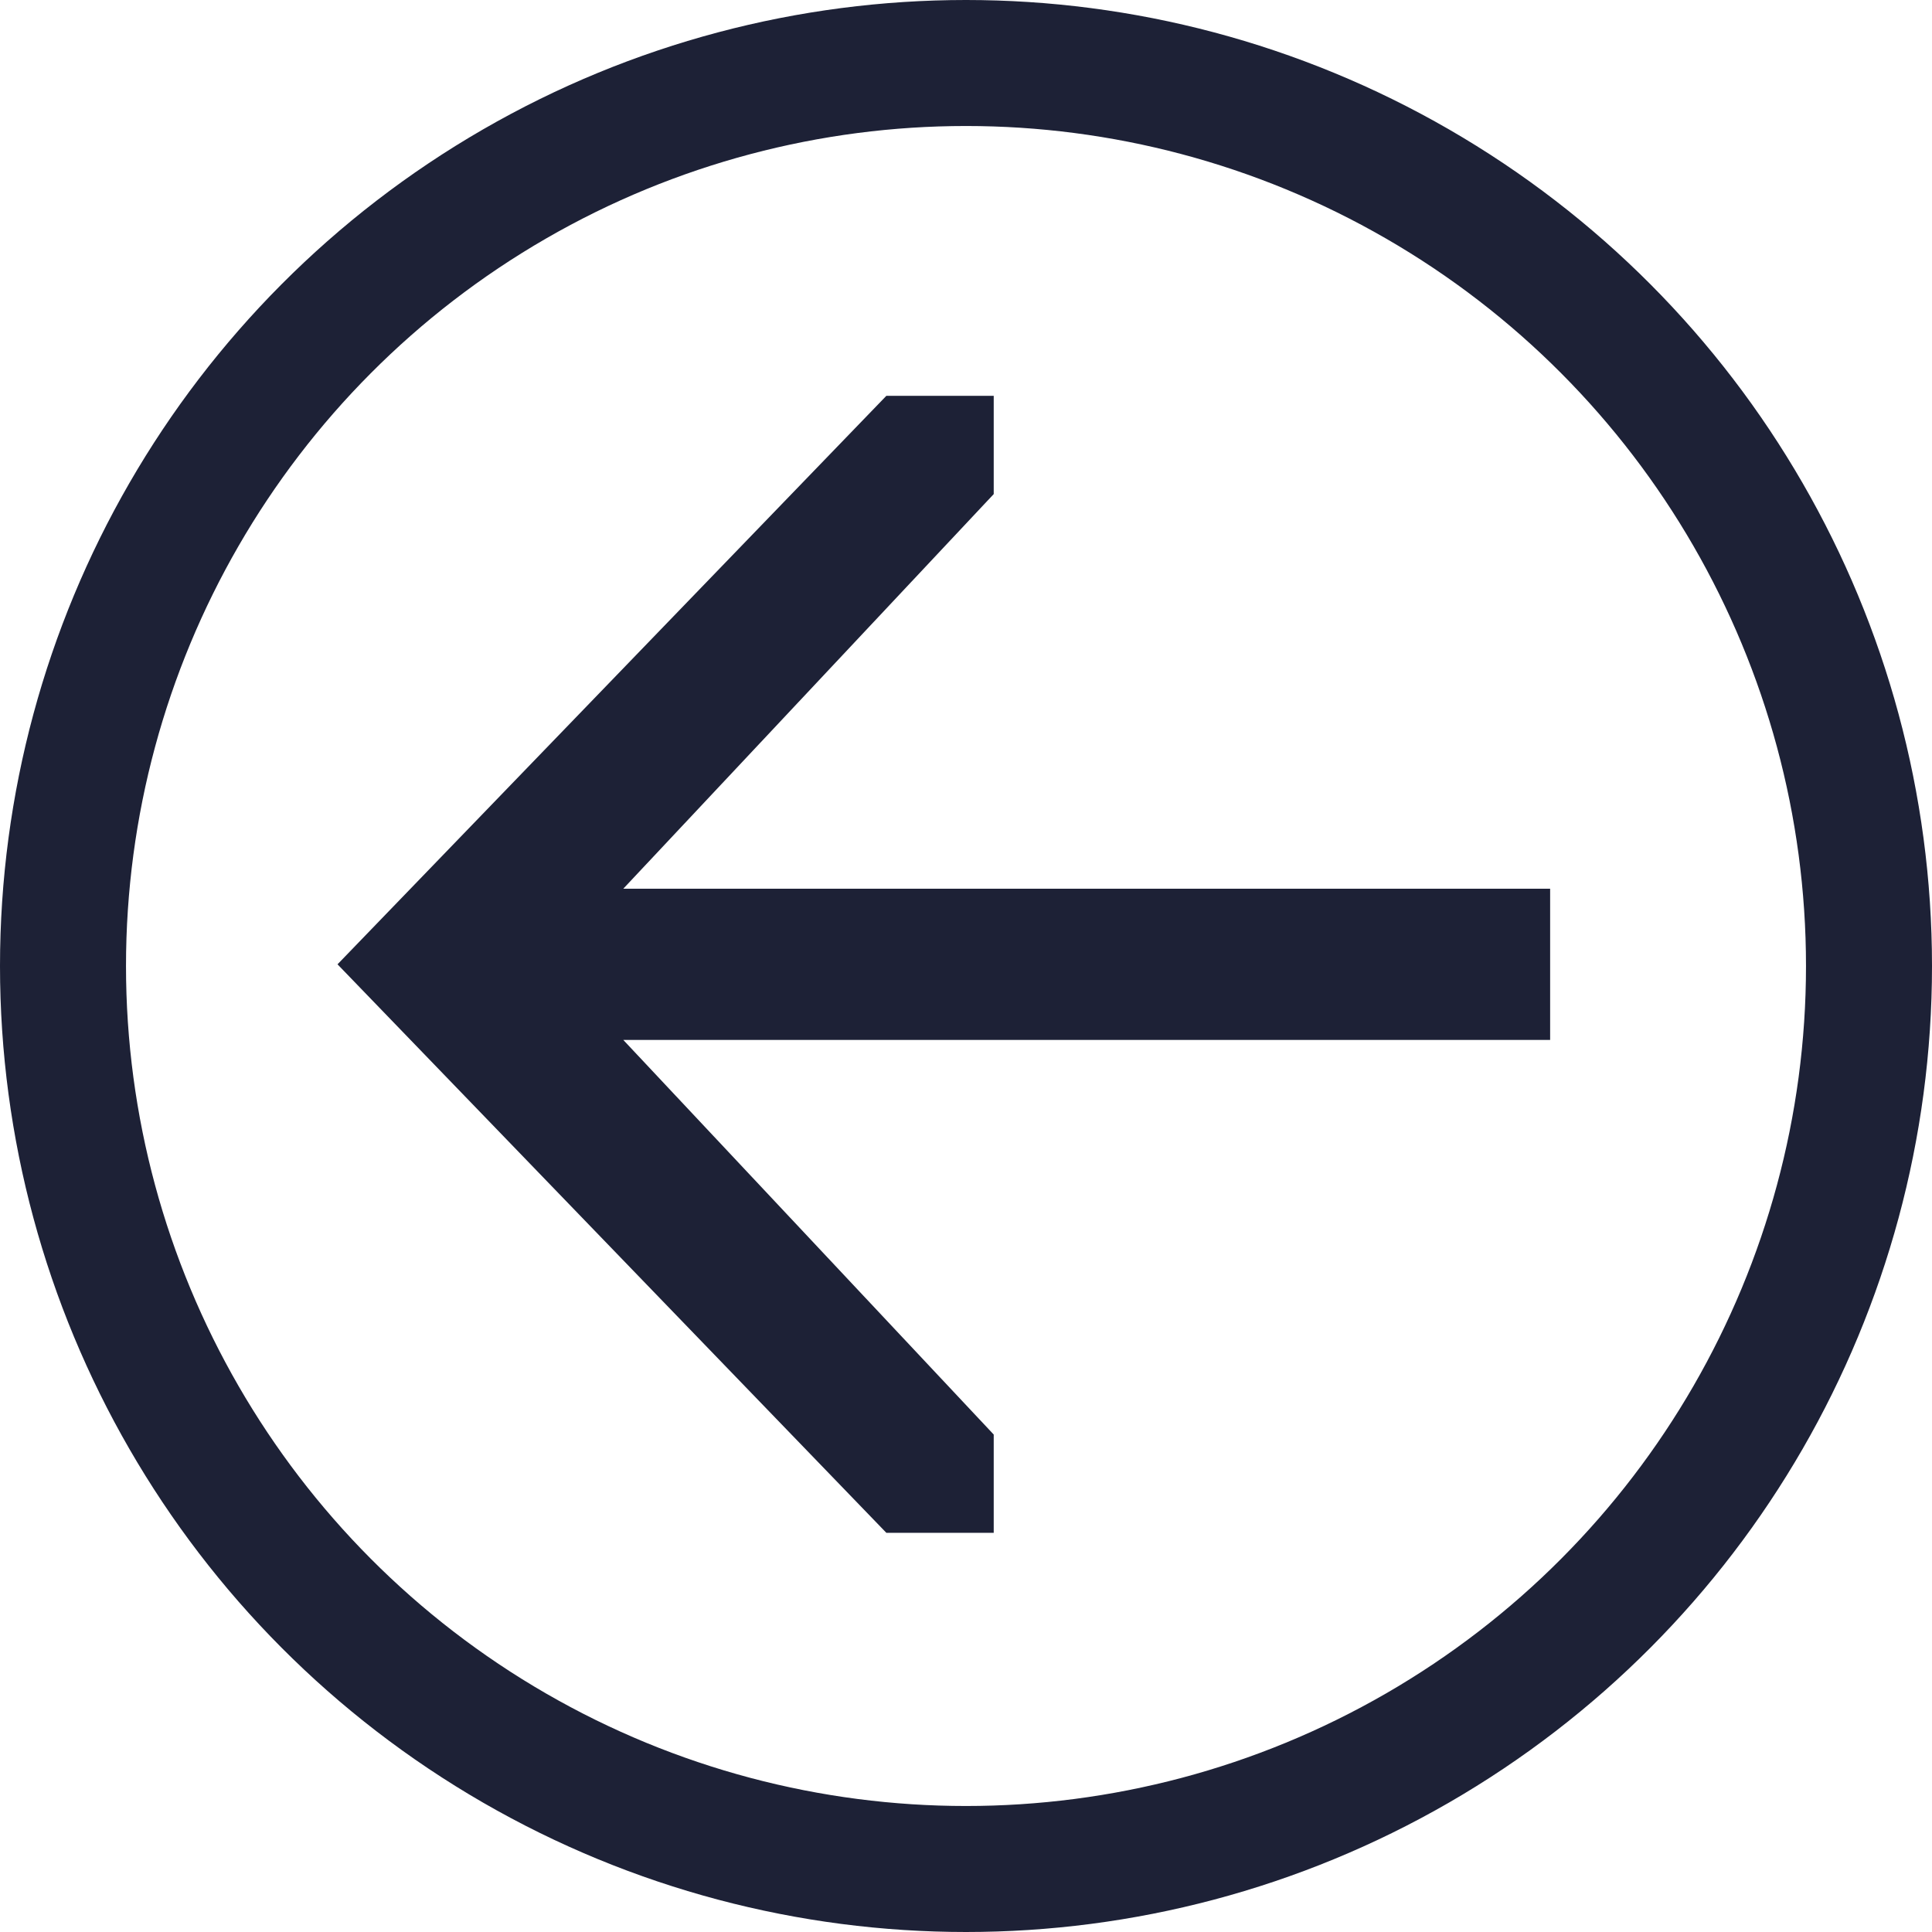
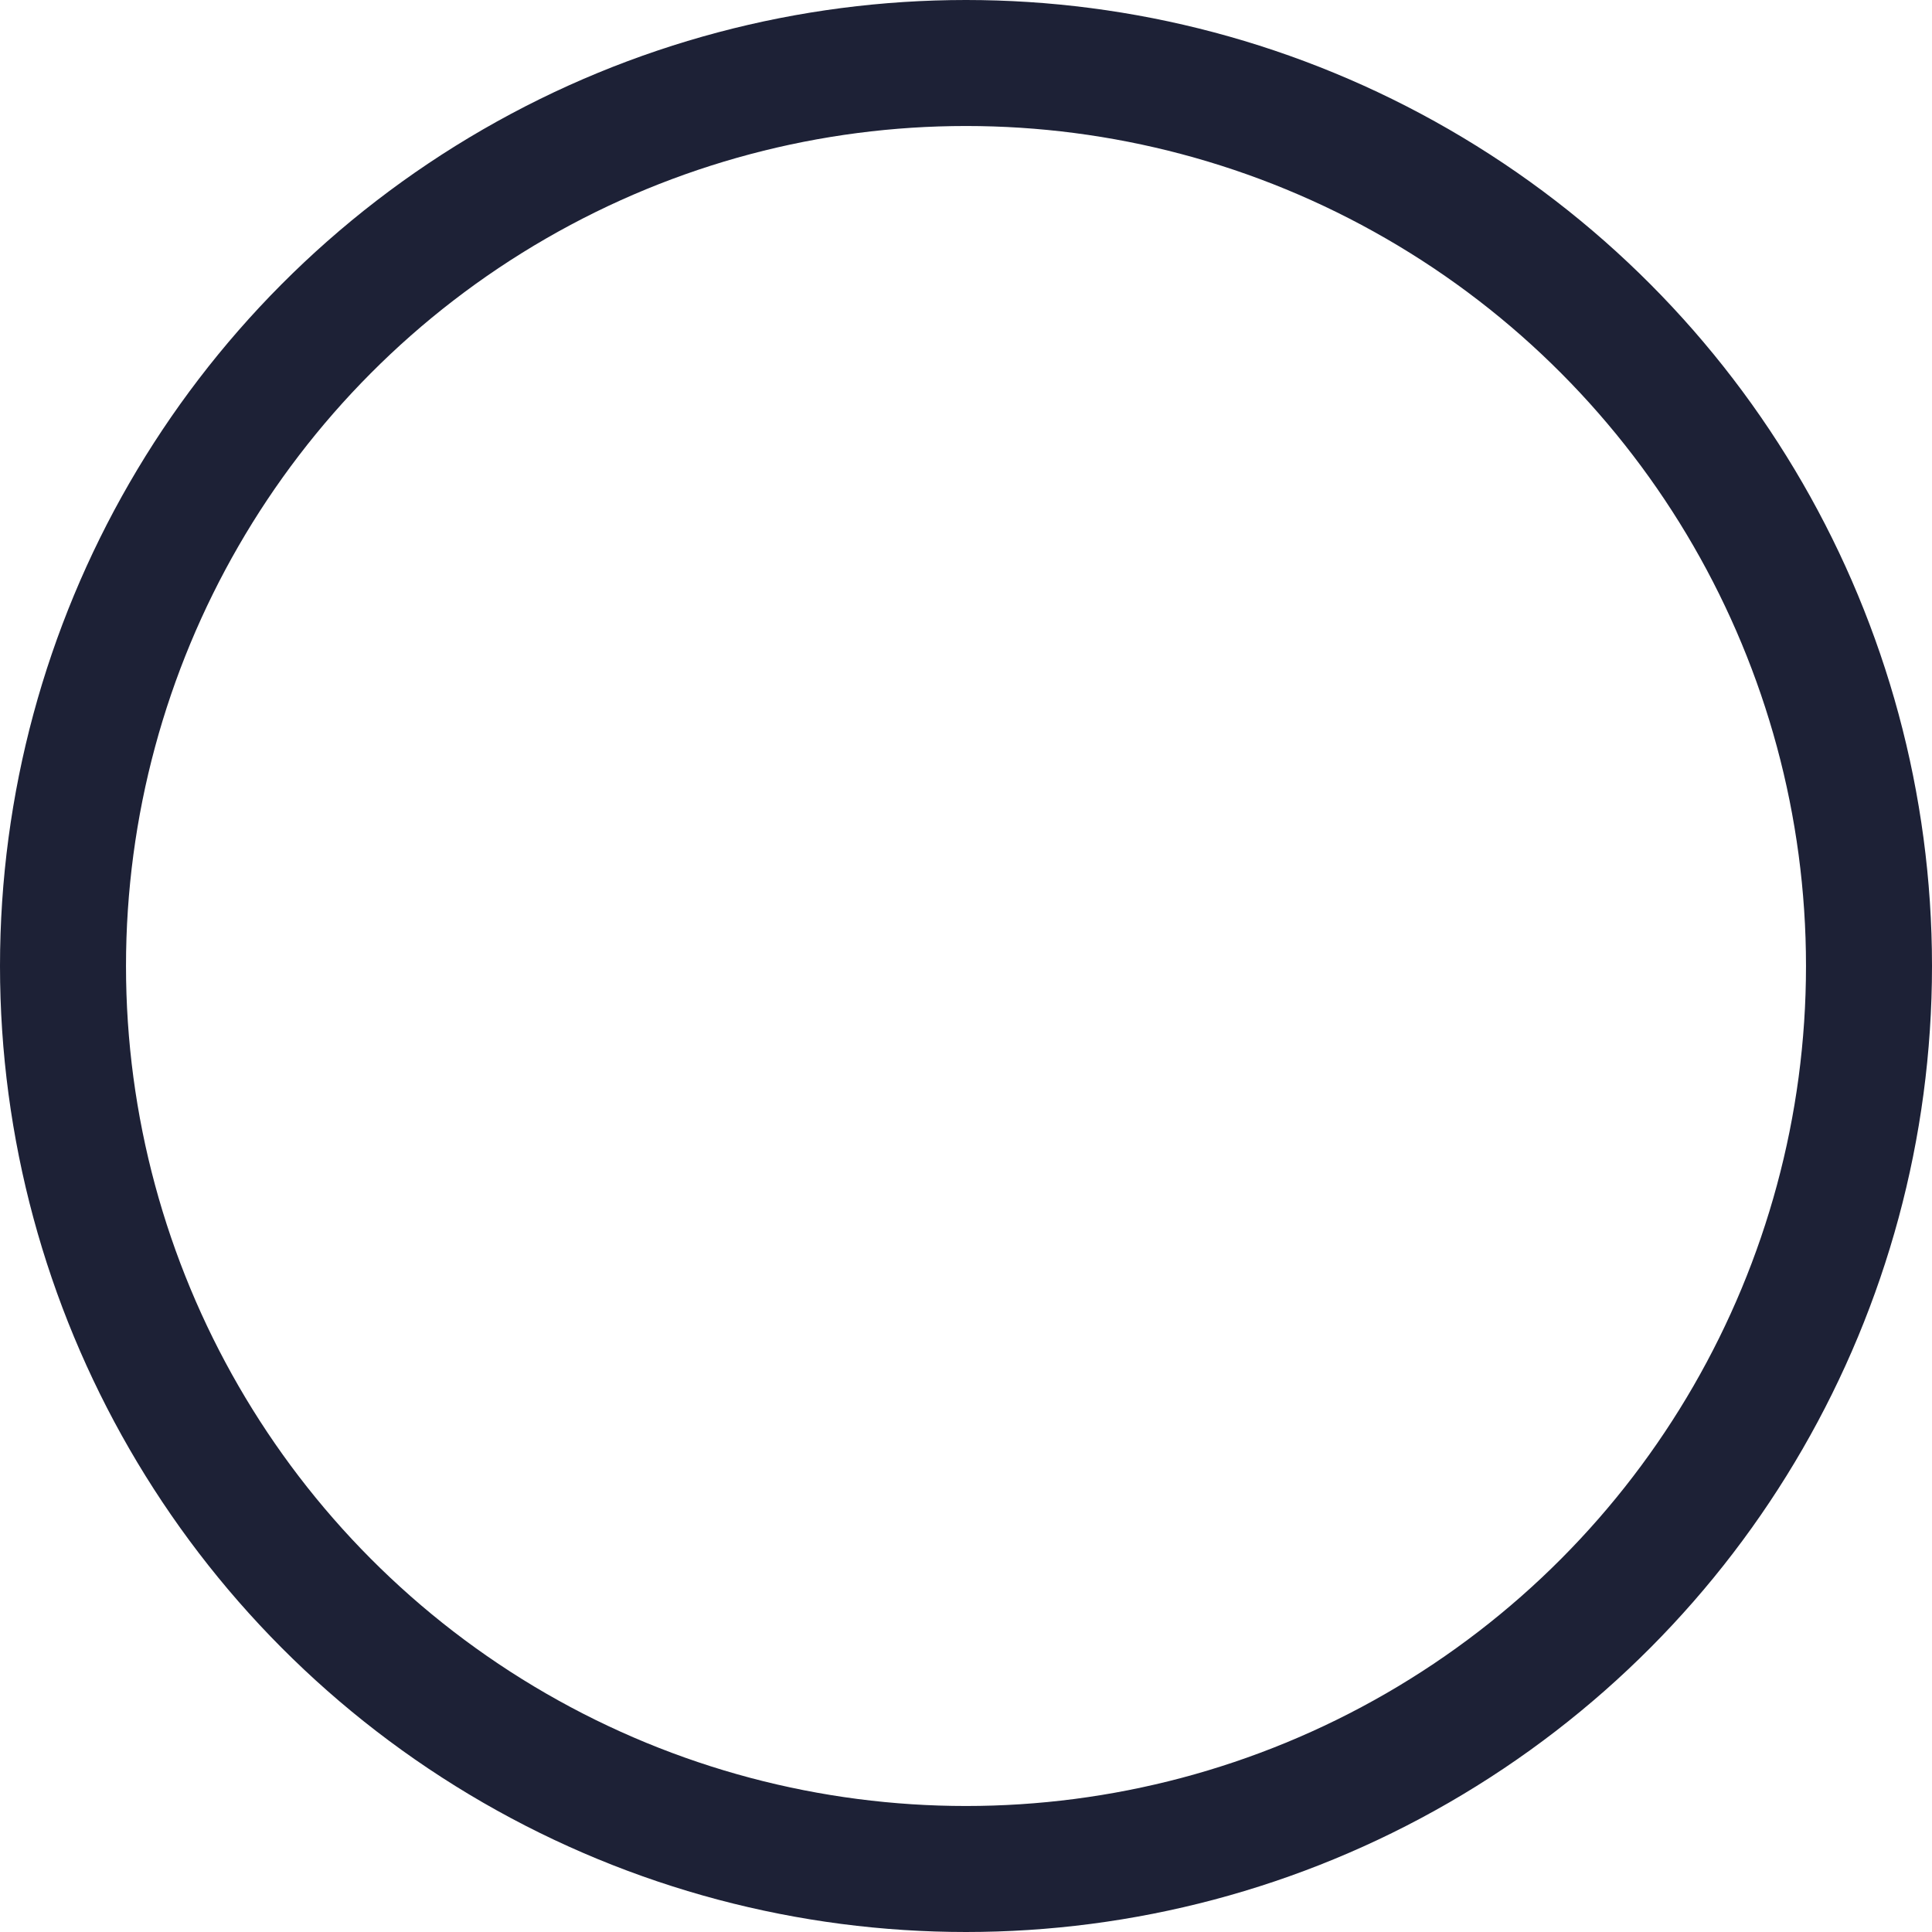
<svg xmlns="http://www.w3.org/2000/svg" width="46" height="46" viewBox="0 0 46 46" fill="none">
-   <path d="M23.66 11.764L14.84 21.16L36.908 21.16L36.908 24.76L14.84 24.76L23.66 34.156L23.66 36.496L21.104 36.496L8.036 22.96L21.104 9.424L23.66 9.424L23.66 11.764Z" fill="#1D2136" />
  <circle cx="23" cy="23" r="21.5" transform="rotate(180 23 23)" stroke="#1D2136" stroke-width="3" />
</svg>